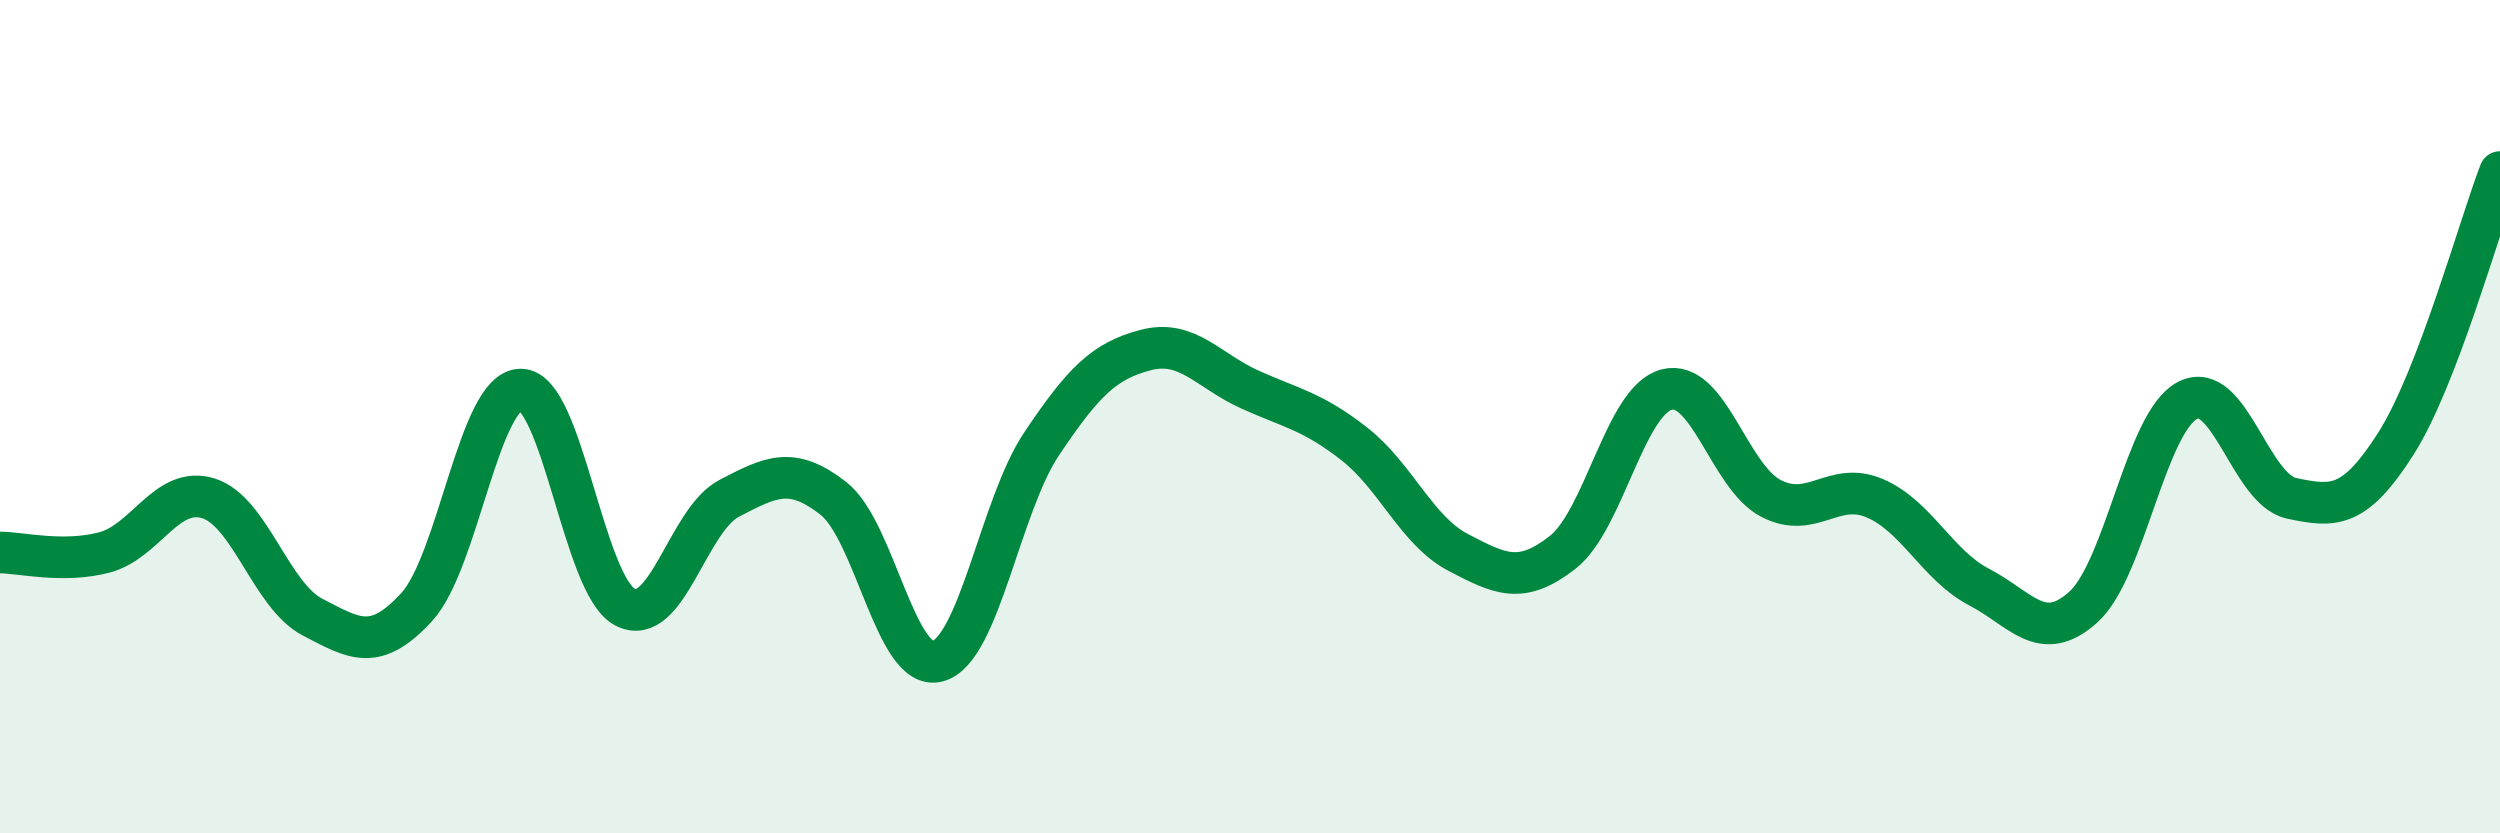
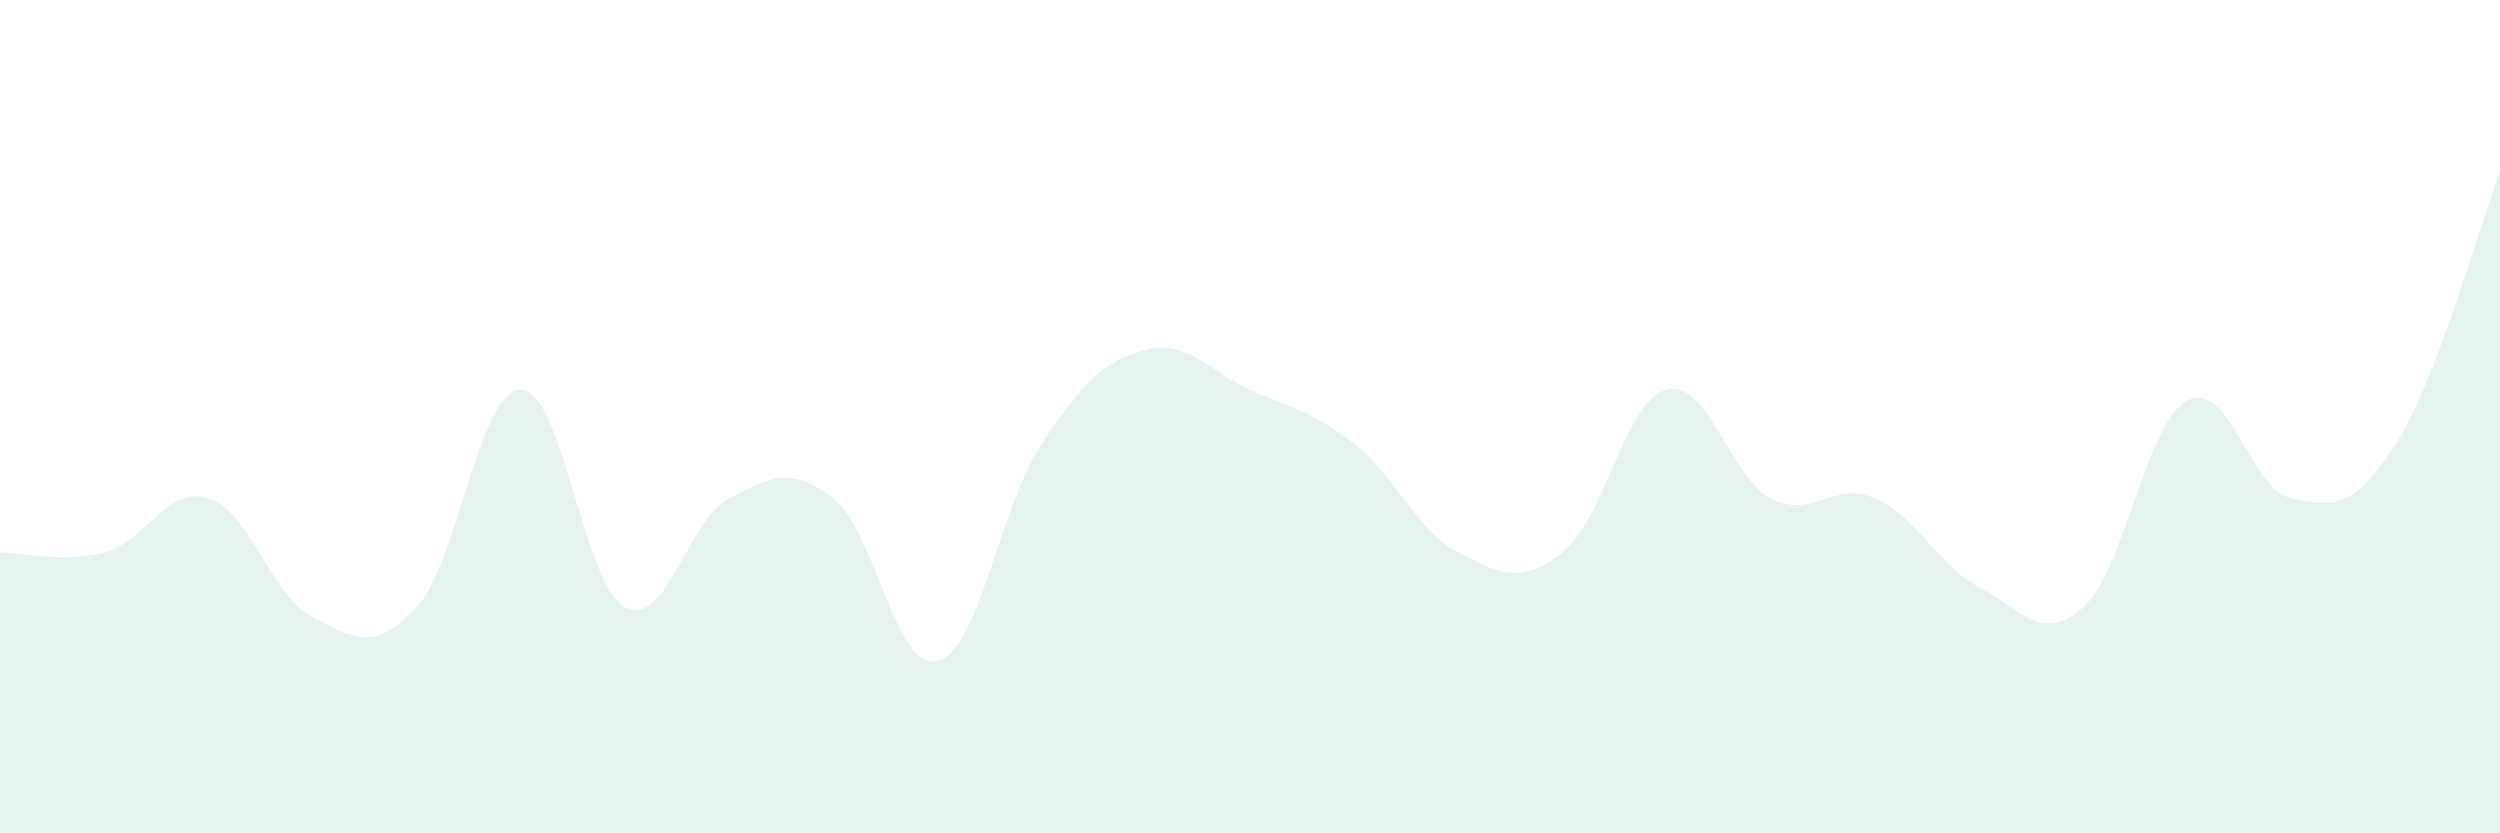
<svg xmlns="http://www.w3.org/2000/svg" width="60" height="20" viewBox="0 0 60 20">
  <path d="M 0,13.26 C 0.5,13.26 1.5,13.52 2.5,13.26 C 3.5,13 4,11.65 5,11.96 C 6,12.27 6.5,14.29 7.5,14.81 C 8.5,15.33 9,15.66 10,14.57 C 11,13.48 11.5,9.35 12.5,9.35 C 13.5,9.35 14,14.05 15,14.57 C 16,15.09 16.5,12.48 17.5,11.96 C 18.5,11.44 19,11.18 20,11.96 C 21,12.74 21.5,16.13 22.5,15.87 C 23.5,15.61 24,12.14 25,10.65 C 26,9.16 26.5,8.66 27.5,8.4 C 28.5,8.14 29,8.9 30,9.35 C 31,9.8 31.5,9.87 32.5,10.65 C 33.5,11.43 34,12.74 35,13.26 C 36,13.78 36.5,14.04 37.5,13.26 C 38.5,12.48 39,9.61 40,9.35 C 41,9.09 41.5,11.44 42.5,11.96 C 43.5,12.48 44,11.53 45,11.96 C 46,12.39 46.5,13.57 47.5,14.09 C 48.5,14.61 49,15.47 50,14.57 C 51,13.67 51.5,10.13 52.5,9.61 C 53.5,9.09 54,11.75 55,11.96 C 56,12.17 56.5,12.22 57.5,10.65 C 58.5,9.08 59.5,5.43 60,4.13L60 20L0 20Z" fill="#008740" opacity="0.1" stroke-linecap="round" stroke-linejoin="round" />
-   <path d="M 0,13.26 C 0.5,13.26 1.5,13.52 2.5,13.26 C 3.5,13 4,11.65 5,11.96 C 6,12.27 6.5,14.29 7.5,14.81 C 8.5,15.33 9,15.66 10,14.57 C 11,13.48 11.5,9.35 12.5,9.35 C 13.5,9.35 14,14.05 15,14.57 C 16,15.09 16.5,12.48 17.5,11.96 C 18.5,11.44 19,11.18 20,11.96 C 21,12.74 21.5,16.13 22.5,15.87 C 23.5,15.61 24,12.14 25,10.65 C 26,9.16 26.5,8.66 27.5,8.4 C 28.5,8.14 29,8.9 30,9.35 C 31,9.8 31.5,9.87 32.5,10.65 C 33.5,11.43 34,12.74 35,13.26 C 36,13.78 36.5,14.04 37.5,13.26 C 38.5,12.48 39,9.61 40,9.35 C 41,9.09 41.5,11.44 42.5,11.96 C 43.5,12.48 44,11.53 45,11.96 C 46,12.39 46.5,13.57 47.5,14.09 C 48.5,14.61 49,15.47 50,14.57 C 51,13.67 51.5,10.13 52.5,9.61 C 53.5,9.09 54,11.75 55,11.96 C 56,12.17 56.5,12.22 57.5,10.65 C 58.5,9.08 59.5,5.43 60,4.13" stroke="#008740" stroke-width="1" fill="none" stroke-linecap="round" stroke-linejoin="round" />
</svg>